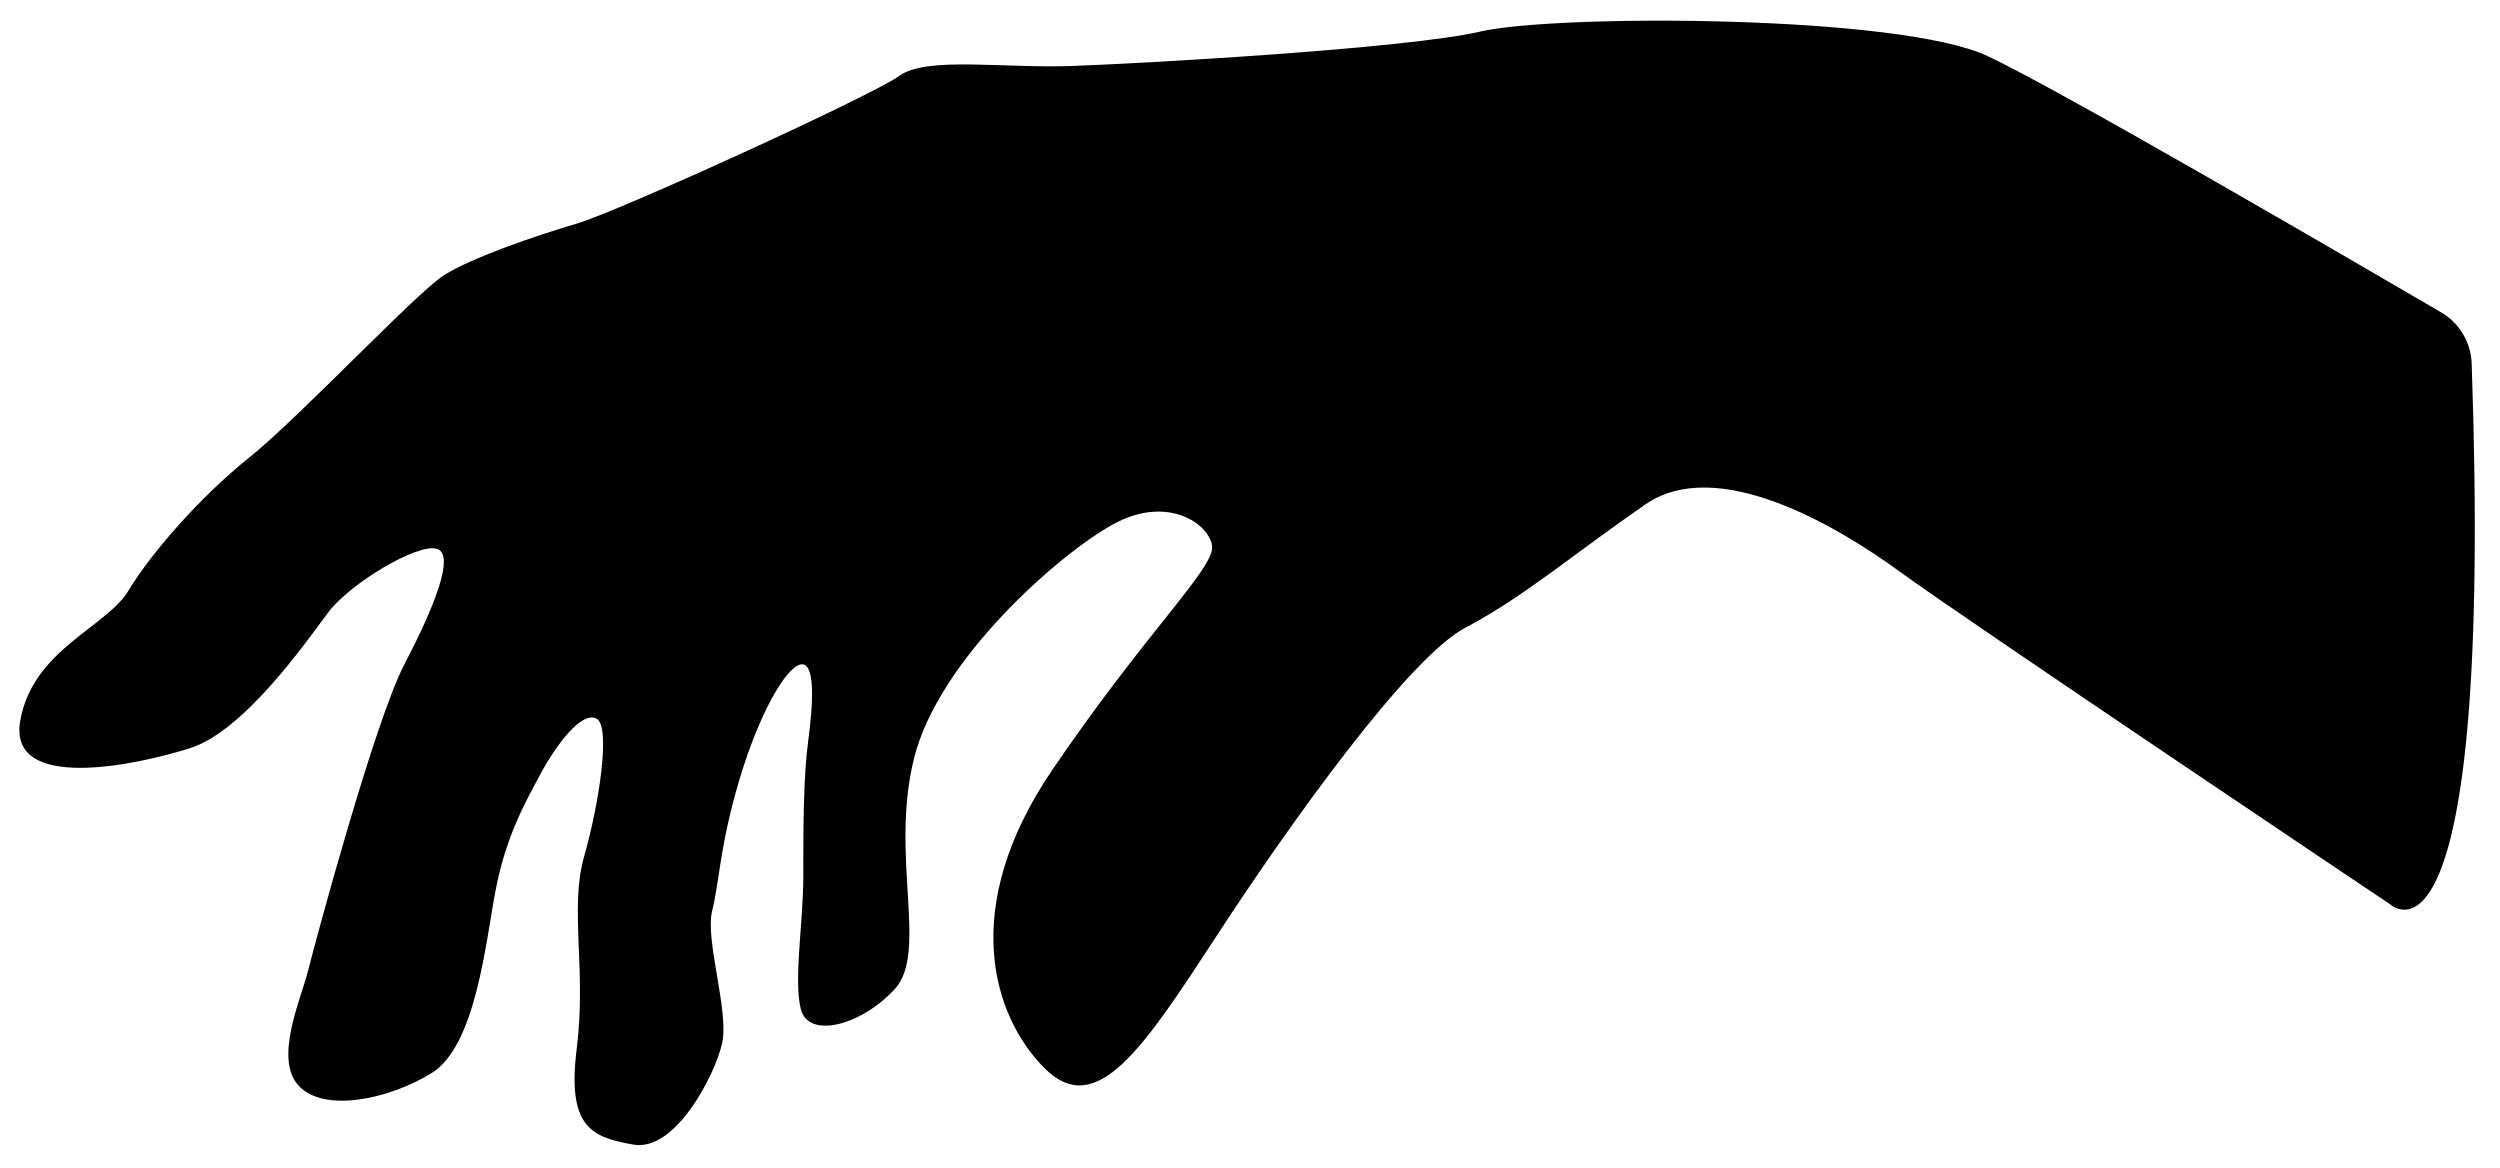
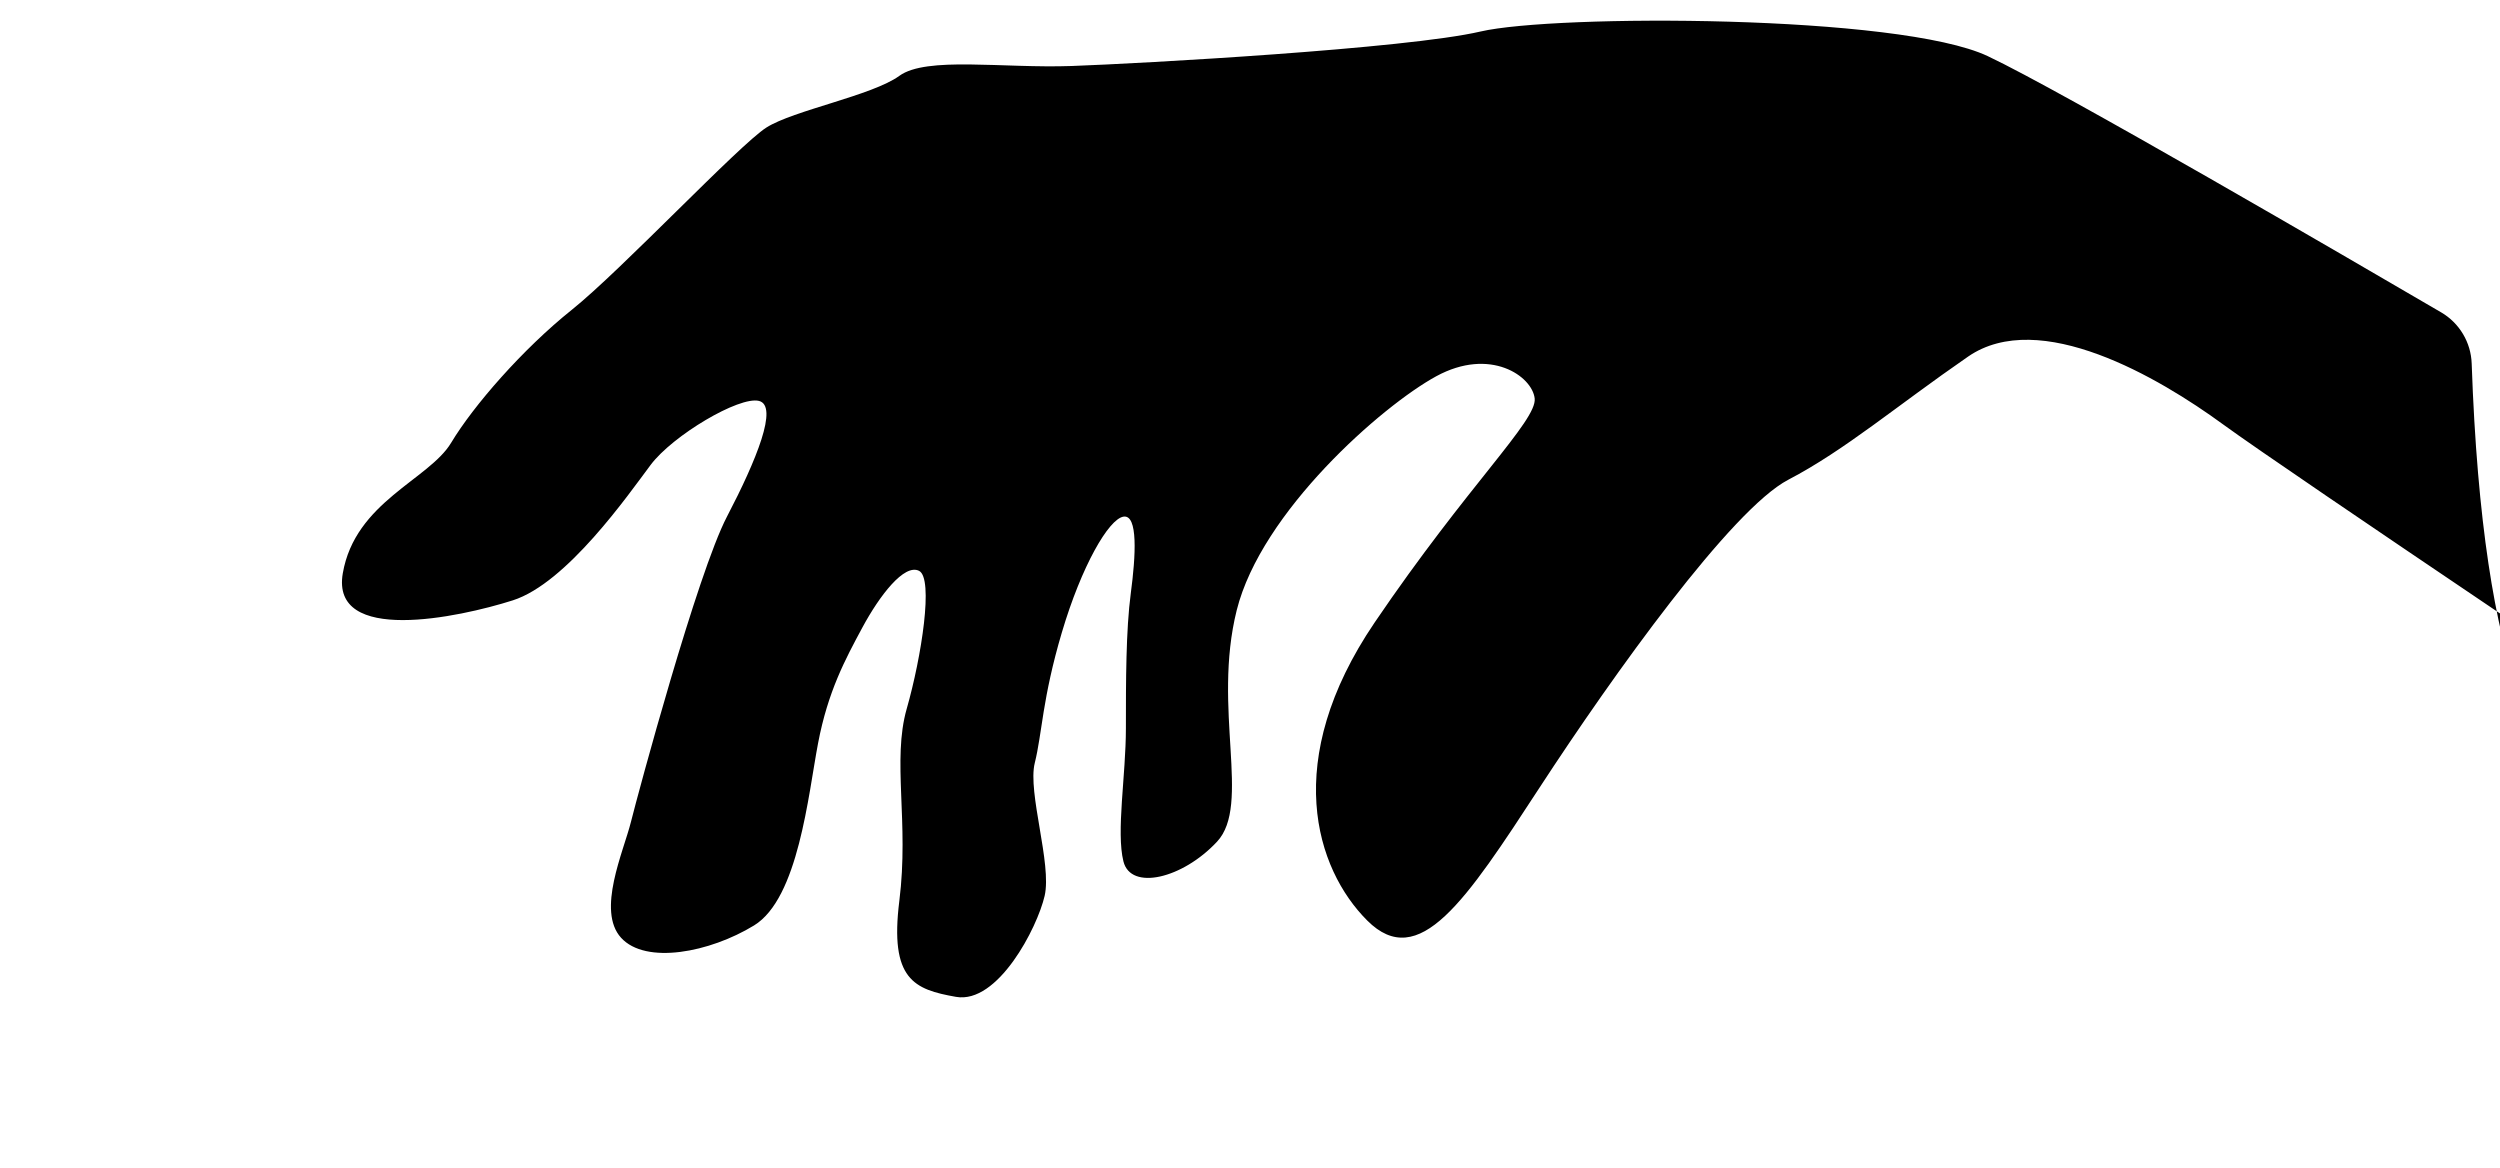
<svg xmlns="http://www.w3.org/2000/svg" version="1.1" id="Calque_1" x="0px" y="0px" viewBox="0 0 1015.2 474.2" style="enable-background:new 0 0 1015.2 474.2;" xml:space="preserve">
-   <path d="M1003.7,147.6c-0.3-8.6-5-16.4-12.3-20.7c-37.7-22-154.1-89.9-184.2-104.1c-36-17-176-17-206-10s-138,13-166,14s-59-4-70,4  s-114,55-131,60s-43,14-54,21s-59,58-79,74s-40,39-49,54s-39,24-44,53s47,18,69,11s47-43,56-55s36-28,44-26s-1,24-13,47  s-36,112-39,124c-3,12-14,36-4,47s36,6,54-5s22-53,26-74s11-34,18-47s17-26,23-23s1,35-5,56s1,46-3,78s6,36,23,39s33-28,36-41  s-7-42-4-54s3-26,11-53s19-46,25-47s5,16,3,31s-2,36-2,55s-4,42-1,54s24,7,38-8s-2-54,8-94s59-83,81-95s39,0,40,9s-27,35-65,91  s-24,100-3,121s40-8,70-54c30-46,78-113,101-125s44-30,73-50s77.5,8.5,103.5,27.5s199,135,199,135S1012.7,406.5,1003.7,147.6z" />
+   <path d="M1003.7,147.6c-0.3-8.6-5-16.4-12.3-20.7c-37.7-22-154.1-89.9-184.2-104.1c-36-17-176-17-206-10s-138,13-166,14s-59-4-70,4  s-43,14-54,21s-59,58-79,74s-40,39-49,54s-39,24-44,53s47,18,69,11s47-43,56-55s36-28,44-26s-1,24-13,47  s-36,112-39,124c-3,12-14,36-4,47s36,6,54-5s22-53,26-74s11-34,18-47s17-26,23-23s1,35-5,56s1,46-3,78s6,36,23,39s33-28,36-41  s-7-42-4-54s3-26,11-53s19-46,25-47s5,16,3,31s-2,36-2,55s-4,42-1,54s24,7,38-8s-2-54,8-94s59-83,81-95s39,0,40,9s-27,35-65,91  s-24,100-3,121s40-8,70-54c30-46,78-113,101-125s44-30,73-50s77.5,8.5,103.5,27.5s199,135,199,135S1012.7,406.5,1003.7,147.6z" />
</svg>